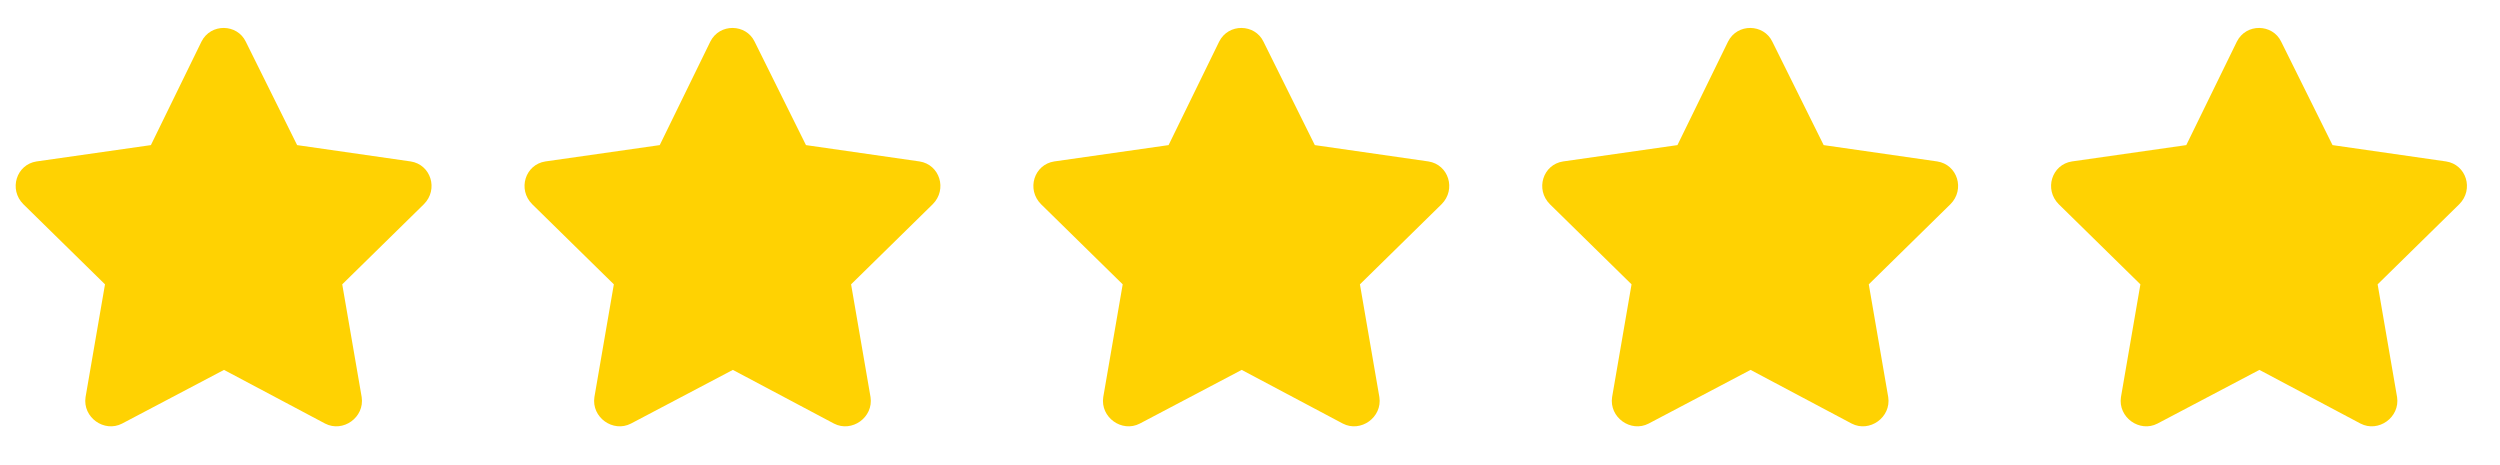
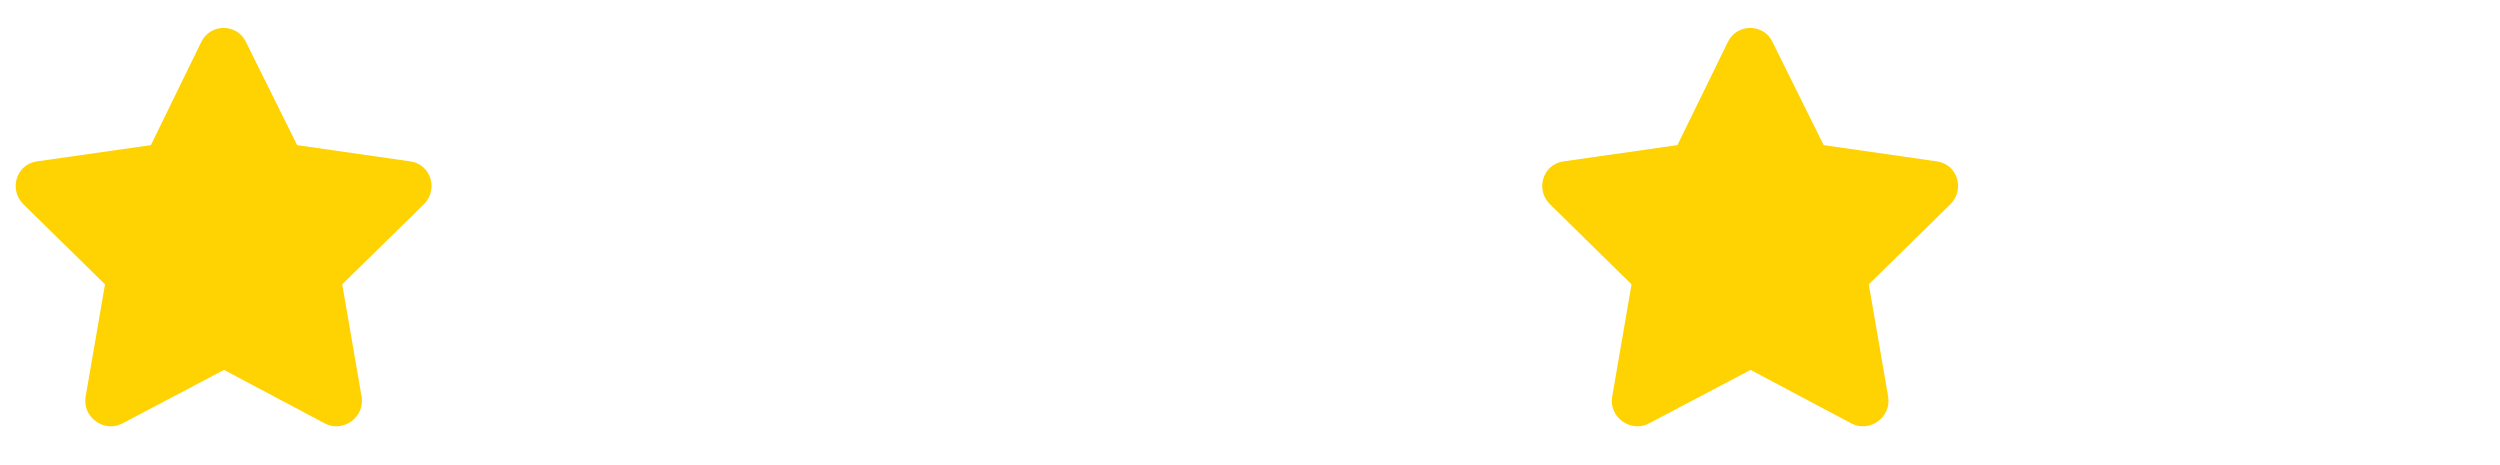
<svg xmlns="http://www.w3.org/2000/svg" width="113" height="21" viewBox="0 0 113 21" fill="none">
  <path d="M9.105 1.883L6.82 6.559L1.652 7.297C0.738 7.438 0.387 8.562 1.055 9.23L4.746 12.852L3.867 17.949C3.727 18.863 4.711 19.566 5.52 19.145L10.125 16.719L14.695 19.145C15.504 19.566 16.488 18.863 16.348 17.949L15.469 12.852L19.16 9.23C19.828 8.562 19.477 7.438 18.562 7.297L13.43 6.559L11.109 1.883C10.723 1.074 9.527 1.039 9.105 1.883Z" fill="#FFD202" />
-   <path d="M32.105 1.883L29.82 6.559L24.652 7.297C23.738 7.438 23.387 8.562 24.055 9.23L27.746 12.852L26.867 17.949C26.727 18.863 27.711 19.566 28.52 19.145L33.125 16.719L37.695 19.145C38.504 19.566 39.488 18.863 39.348 17.949L38.469 12.852L42.16 9.23C42.828 8.562 42.477 7.438 41.562 7.297L36.43 6.559L34.109 1.883C33.723 1.074 32.527 1.039 32.105 1.883Z" fill="#FFD202" />
-   <path d="M55.105 1.883L52.82 6.559L47.652 7.297C46.738 7.438 46.387 8.562 47.055 9.23L50.746 12.852L49.867 17.949C49.727 18.863 50.711 19.566 51.52 19.145L56.125 16.719L60.695 19.145C61.504 19.566 62.488 18.863 62.348 17.949L61.469 12.852L65.16 9.23C65.828 8.562 65.477 7.438 64.562 7.297L59.43 6.559L57.109 1.883C56.723 1.074 55.527 1.039 55.105 1.883Z" fill="#FFD202" />
  <path d="M78.106 1.883C78.527 1.039 79.723 1.074 80.109 1.883L82.43 6.559L87.562 7.297C88.477 7.438 88.828 8.562 88.16 9.23L84.469 12.852L85.348 17.949C85.488 18.863 84.504 19.566 83.695 19.145L79.125 16.719L74.519 19.145C73.711 19.566 72.727 18.863 72.867 17.949L73.746 12.852L70.055 9.23C69.387 8.562 69.738 7.438 70.652 7.297L75.82 6.559L78.106 1.883Z" fill="#FFD202" />
-   <path d="M101.105 1.883L98.82 6.559L93.652 7.297C92.738 7.438 92.387 8.562 93.055 9.23L96.746 12.852L95.867 17.949C95.727 18.863 96.711 19.566 97.519 19.145L102.125 16.719L106.695 19.145C107.504 19.566 108.488 18.863 108.348 17.949L107.469 12.852L111.16 9.23C111.828 8.562 111.477 7.438 110.562 7.297L105.43 6.559L103.109 1.883C102.723 1.074 101.527 1.039 101.105 1.883Z" fill="#FFD202" />
</svg>